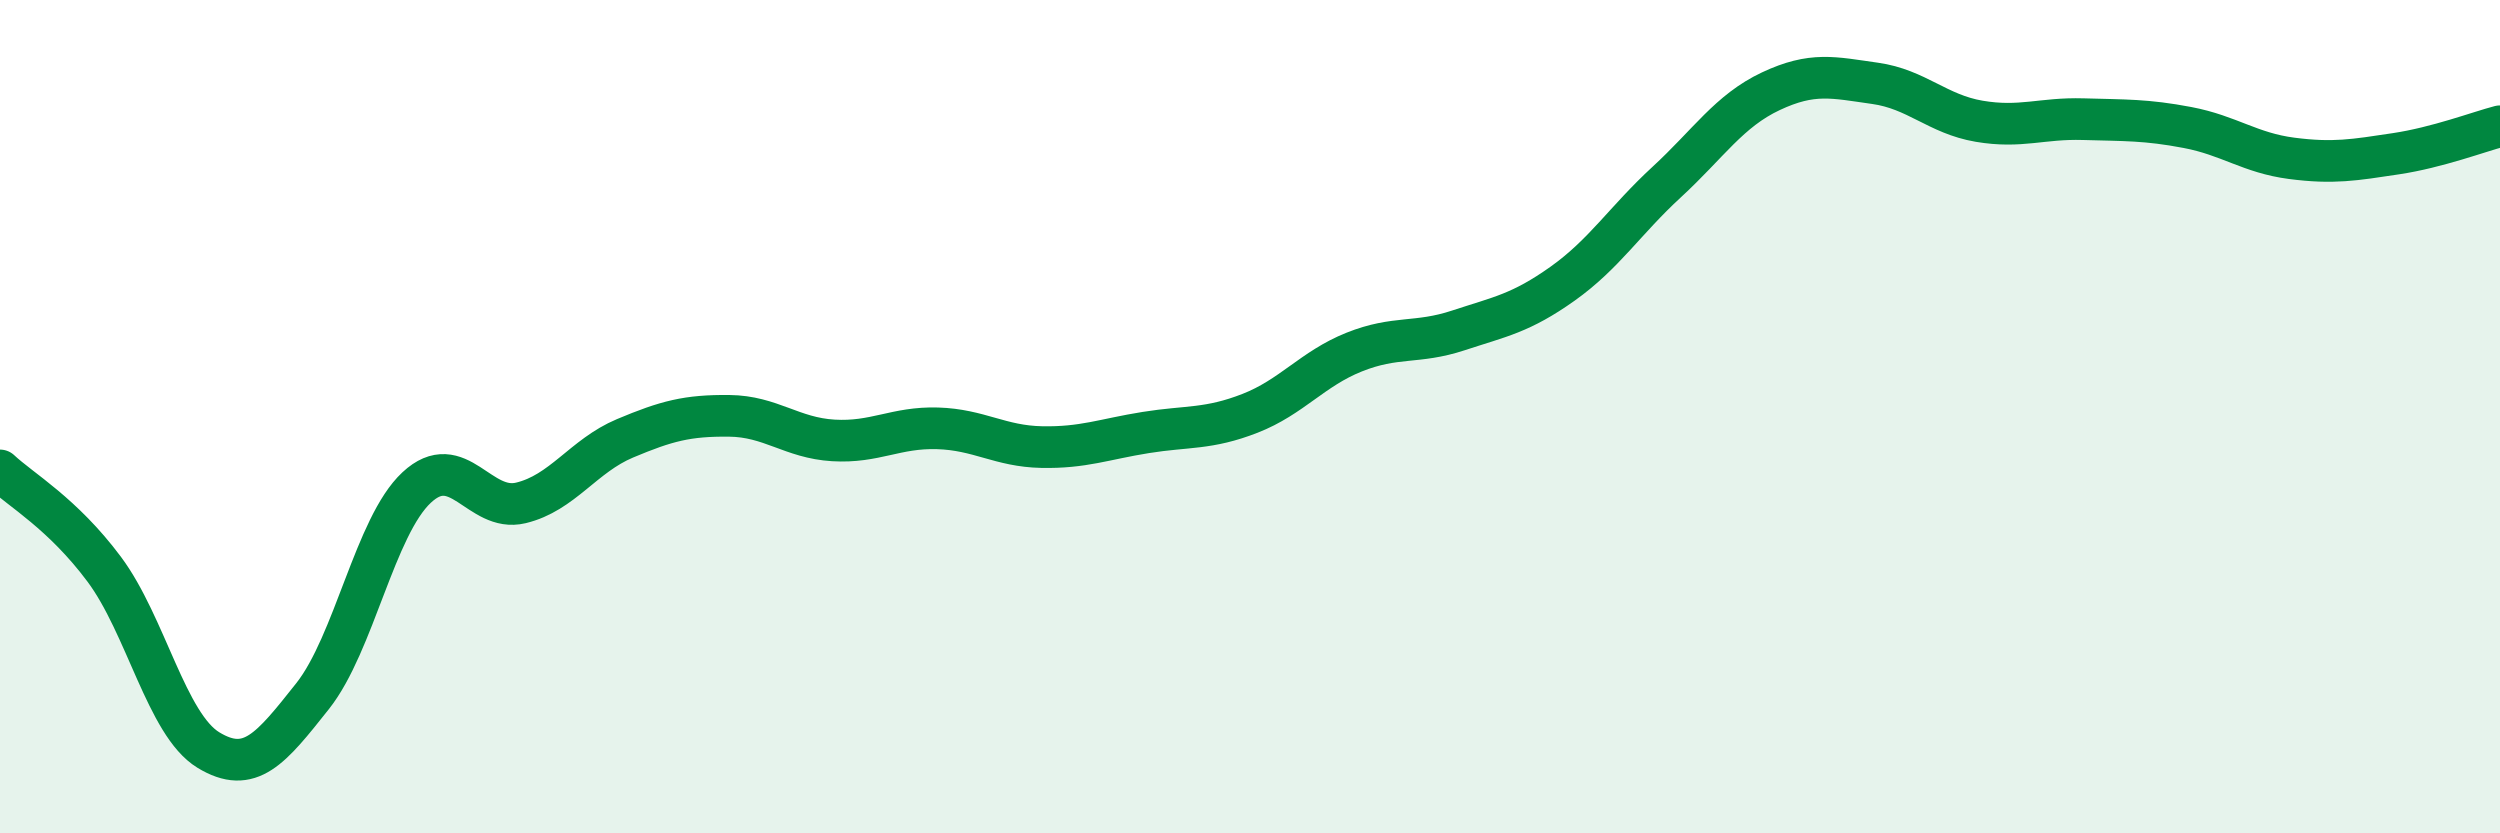
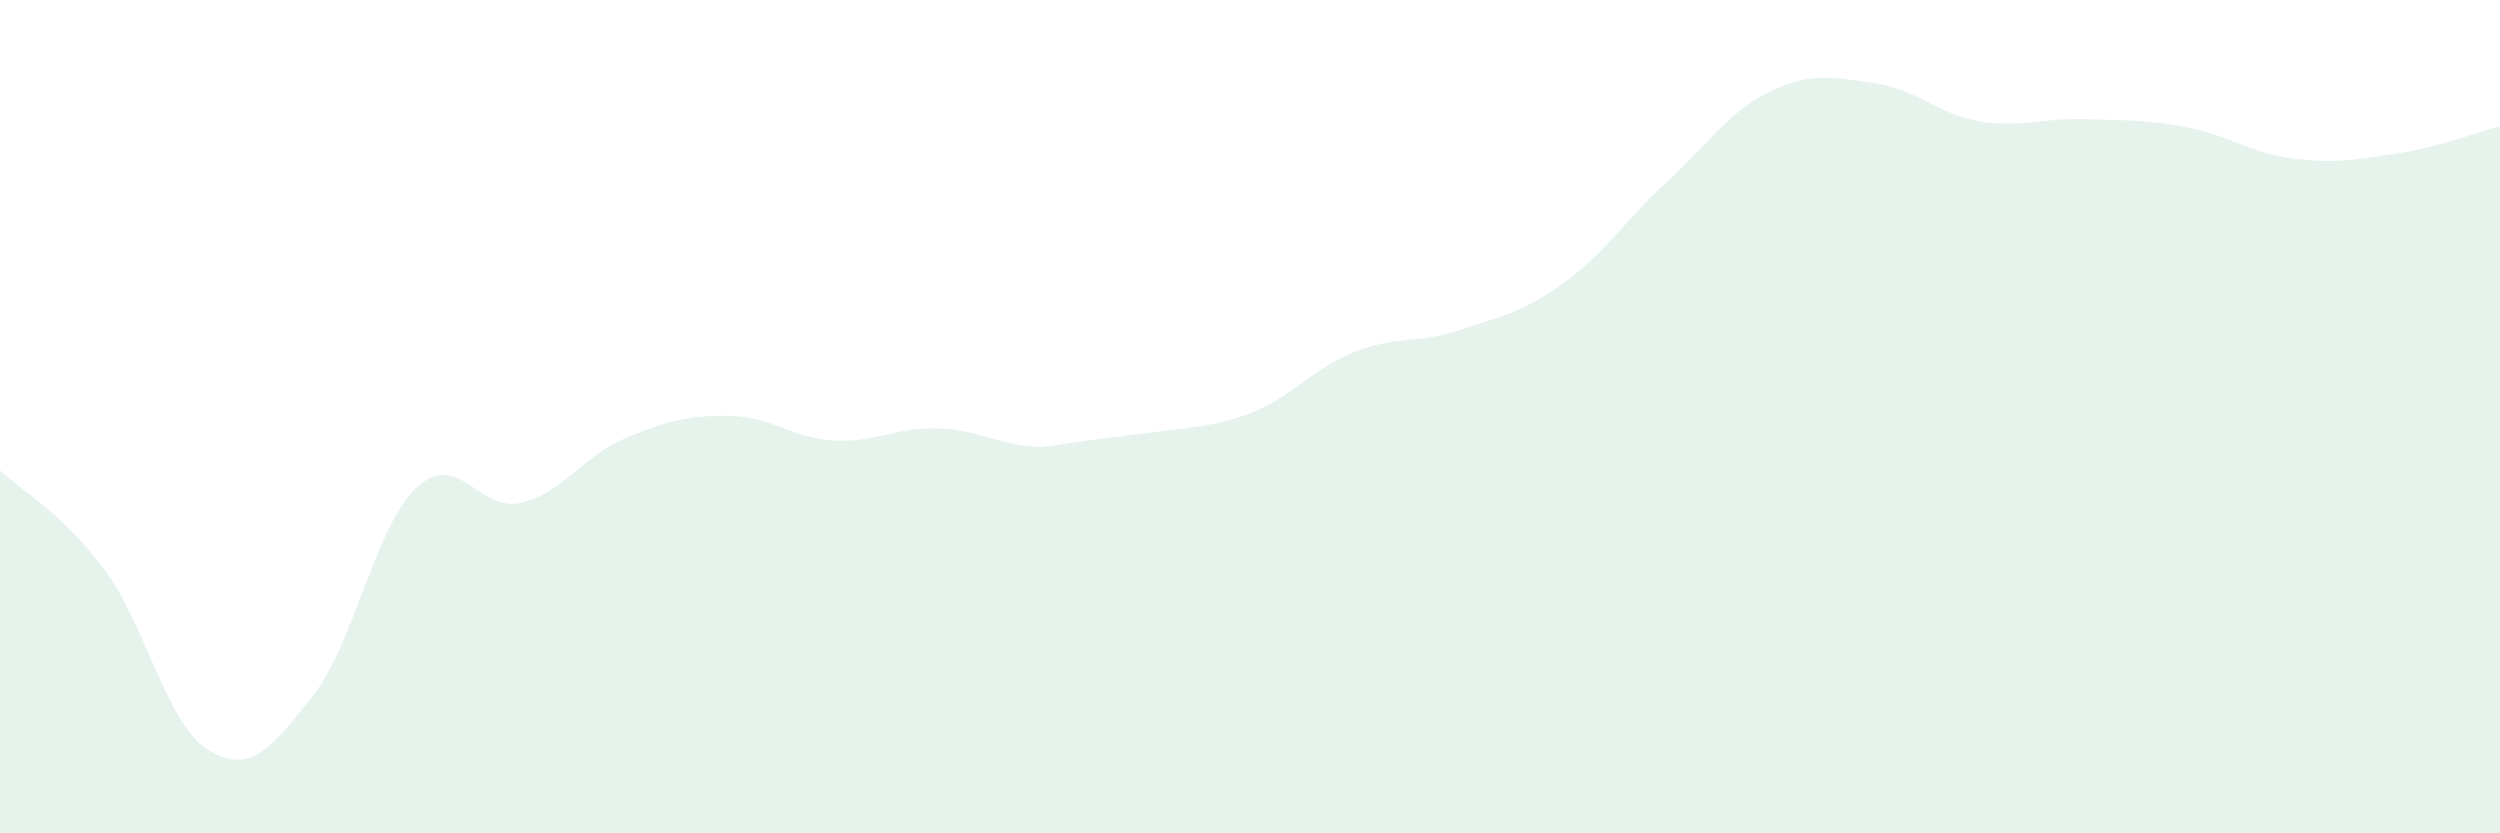
<svg xmlns="http://www.w3.org/2000/svg" width="60" height="20" viewBox="0 0 60 20">
-   <path d="M 0,11.29 C 0.5,11.76 1.5,12.32 2.5,13.66 C 3.5,15 4,17.39 5,18 C 6,18.61 6.5,17.97 7.5,16.71 C 8.5,15.45 9,12.63 10,11.7 C 11,10.77 11.5,12.31 12.5,12.07 C 13.5,11.83 14,10.94 15,10.52 C 16,10.1 16.5,9.97 17.5,9.98 C 18.5,9.99 19,10.51 20,10.57 C 21,10.63 21.5,10.25 22.5,10.28 C 23.5,10.31 24,10.71 25,10.73 C 26,10.75 26.5,10.54 27.5,10.38 C 28.5,10.22 29,10.31 30,9.92 C 31,9.53 31.5,8.85 32.5,8.45 C 33.5,8.05 34,8.26 35,7.93 C 36,7.6 36.5,7.52 37.5,6.81 C 38.5,6.1 39,5.29 40,4.37 C 41,3.45 41.5,2.66 42.5,2.19 C 43.5,1.72 44,1.86 45,2 C 46,2.14 46.5,2.74 47.5,2.91 C 48.5,3.08 49,2.83 50,2.86 C 51,2.89 51.5,2.87 52.5,3.06 C 53.5,3.25 54,3.67 55,3.8 C 56,3.93 56.5,3.84 57.5,3.69 C 58.5,3.54 59.5,3.16 60,3.03L60 20L0 20Z" fill="#008740" opacity="0.1" stroke-linecap="round" stroke-linejoin="round" />
-   <path d="M 0,11.29 C 0.5,11.76 1.5,12.32 2.5,13.66 C 3.5,15 4,17.39 5,18 C 6,18.61 6.5,17.97 7.5,16.71 C 8.5,15.45 9,12.63 10,11.7 C 11,10.77 11.5,12.31 12.5,12.07 C 13.5,11.83 14,10.94 15,10.52 C 16,10.1 16.5,9.97 17.5,9.98 C 18.5,9.99 19,10.51 20,10.57 C 21,10.63 21.5,10.25 22.5,10.28 C 23.5,10.31 24,10.71 25,10.73 C 26,10.75 26.5,10.54 27.5,10.38 C 28.5,10.22 29,10.31 30,9.92 C 31,9.53 31.5,8.85 32.5,8.45 C 33.5,8.05 34,8.26 35,7.93 C 36,7.6 36.5,7.52 37.5,6.81 C 38.5,6.1 39,5.29 40,4.37 C 41,3.45 41.5,2.66 42.5,2.19 C 43.5,1.72 44,1.86 45,2 C 46,2.14 46.5,2.74 47.5,2.91 C 48.5,3.08 49,2.83 50,2.86 C 51,2.89 51.5,2.87 52.5,3.06 C 53.5,3.25 54,3.67 55,3.8 C 56,3.93 56.5,3.84 57.5,3.69 C 58.5,3.54 59.5,3.16 60,3.03" stroke="#008740" stroke-width="1" fill="none" stroke-linecap="round" stroke-linejoin="round" />
+   <path d="M 0,11.29 C 0.5,11.76 1.5,12.32 2.5,13.66 C 3.5,15 4,17.39 5,18 C 6,18.61 6.5,17.97 7.5,16.71 C 8.5,15.45 9,12.63 10,11.7 C 11,10.77 11.5,12.31 12.5,12.07 C 13.5,11.83 14,10.94 15,10.52 C 16,10.1 16.5,9.97 17.5,9.98 C 18.5,9.99 19,10.51 20,10.57 C 21,10.63 21.5,10.25 22.5,10.28 C 23.5,10.31 24,10.71 25,10.73 C 28.5,10.22 29,10.31 30,9.92 C 31,9.53 31.5,8.85 32.5,8.45 C 33.5,8.05 34,8.26 35,7.93 C 36,7.6 36.5,7.52 37.5,6.81 C 38.5,6.1 39,5.29 40,4.37 C 41,3.45 41.5,2.66 42.5,2.19 C 43.5,1.72 44,1.86 45,2 C 46,2.14 46.5,2.74 47.5,2.91 C 48.5,3.08 49,2.83 50,2.86 C 51,2.89 51.5,2.87 52.5,3.06 C 53.5,3.25 54,3.67 55,3.8 C 56,3.93 56.5,3.84 57.5,3.69 C 58.5,3.54 59.5,3.16 60,3.03L60 20L0 20Z" fill="#008740" opacity="0.1" stroke-linecap="round" stroke-linejoin="round" />
</svg>